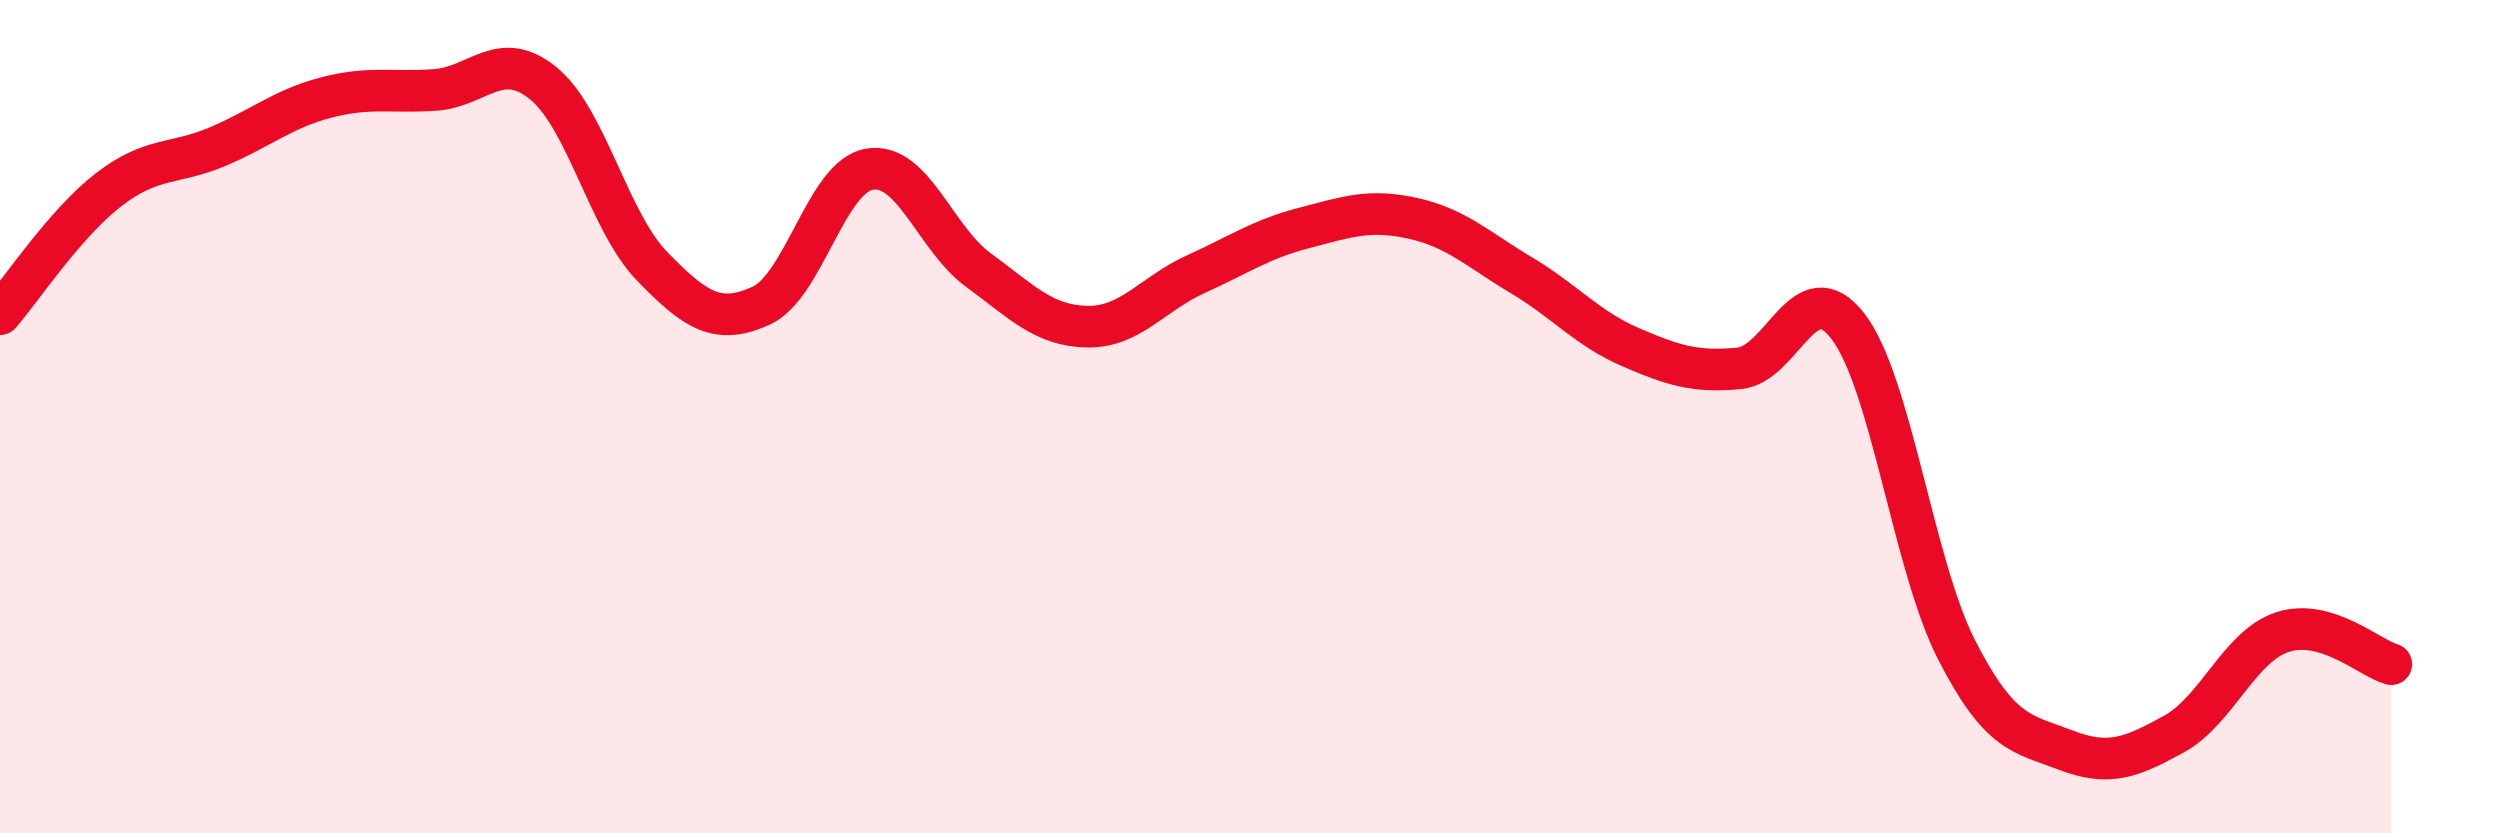
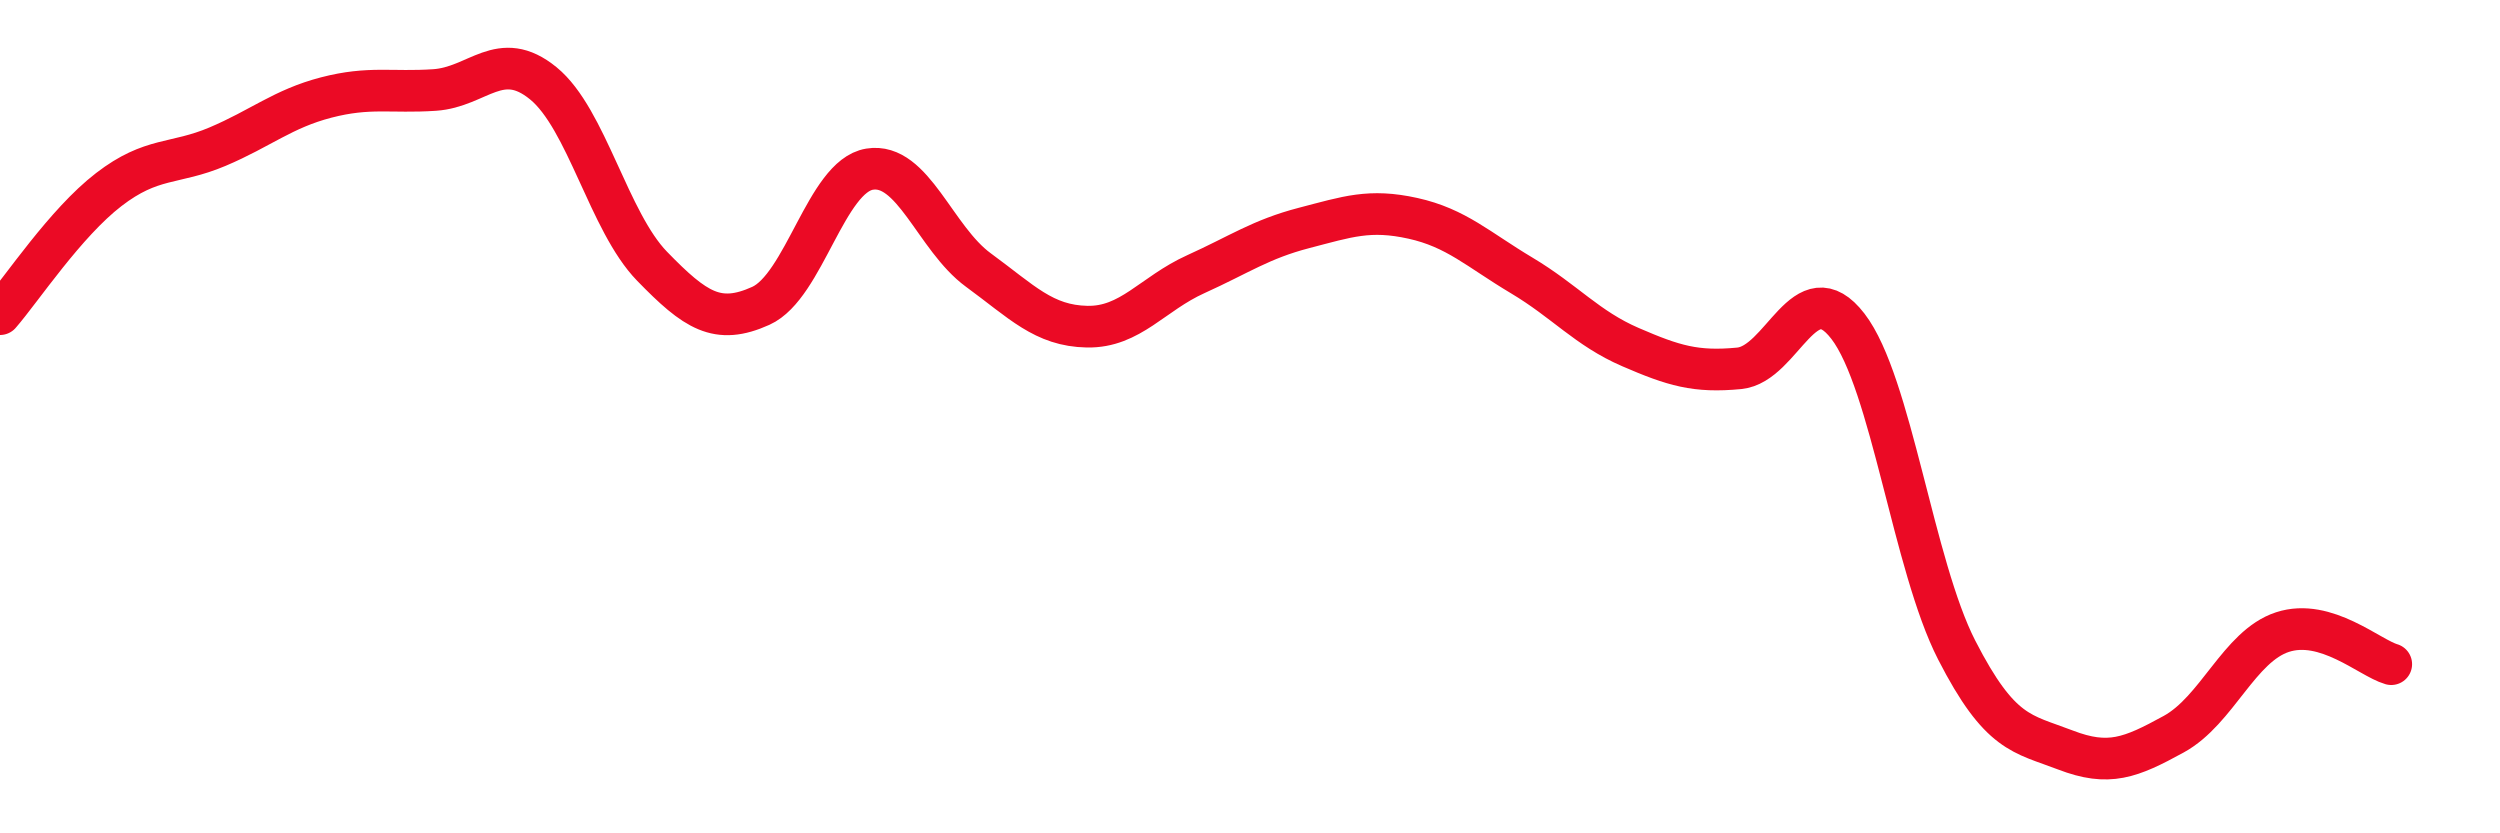
<svg xmlns="http://www.w3.org/2000/svg" width="60" height="20" viewBox="0 0 60 20">
-   <path d="M 0,7.54 C 0.52,6.94 1.57,5.35 2.61,4.55 C 3.65,3.75 4.18,3.96 5.22,3.52 C 6.26,3.08 6.79,2.61 7.83,2.34 C 8.87,2.07 9.39,2.23 10.43,2.16 C 11.47,2.09 12,1.15 13.04,2 C 14.08,2.85 14.61,5.32 15.65,6.39 C 16.69,7.46 17.22,7.81 18.26,7.34 C 19.3,6.87 19.83,4.23 20.87,4.06 C 21.91,3.89 22.44,5.72 23.48,6.48 C 24.52,7.24 25.05,7.82 26.09,7.84 C 27.13,7.86 27.66,7.05 28.7,6.58 C 29.74,6.11 30.26,5.74 31.3,5.47 C 32.34,5.2 32.87,5.01 33.91,5.24 C 34.95,5.47 35.48,5.99 36.52,6.61 C 37.56,7.23 38.09,7.88 39.13,8.33 C 40.17,8.78 40.7,8.94 41.74,8.84 C 42.78,8.74 43.31,6.48 44.35,7.83 C 45.39,9.18 45.92,13.57 46.96,15.6 C 48,17.63 48.53,17.6 49.57,18 C 50.61,18.4 51.13,18.19 52.17,17.62 C 53.21,17.05 53.74,15.51 54.78,15.17 C 55.82,14.83 56.87,15.79 57.39,15.94L57.39 20L0 20Z" fill="#EB0A25" opacity="0.1" stroke-linecap="round" stroke-linejoin="round" />
  <path d="M 0,7.54 C 0.52,6.94 1.57,5.35 2.61,4.55 C 3.65,3.75 4.18,3.96 5.22,3.52 C 6.26,3.08 6.79,2.61 7.83,2.34 C 8.87,2.07 9.39,2.23 10.43,2.16 C 11.47,2.09 12,1.15 13.04,2 C 14.08,2.85 14.61,5.32 15.65,6.39 C 16.69,7.46 17.22,7.81 18.26,7.34 C 19.3,6.87 19.83,4.23 20.87,4.06 C 21.91,3.89 22.44,5.72 23.48,6.48 C 24.52,7.24 25.05,7.82 26.09,7.84 C 27.13,7.86 27.66,7.05 28.7,6.58 C 29.74,6.11 30.26,5.74 31.3,5.47 C 32.34,5.2 32.87,5.01 33.91,5.24 C 34.95,5.47 35.48,5.99 36.52,6.61 C 37.56,7.23 38.09,7.88 39.13,8.33 C 40.17,8.78 40.7,8.94 41.74,8.84 C 42.78,8.74 43.31,6.48 44.35,7.83 C 45.39,9.18 45.92,13.57 46.96,15.6 C 48,17.63 48.53,17.6 49.57,18 C 50.61,18.4 51.13,18.19 52.17,17.62 C 53.21,17.05 53.74,15.51 54.78,15.17 C 55.82,14.83 56.87,15.79 57.39,15.94" stroke="#EB0A25" stroke-width="1" fill="none" stroke-linecap="round" stroke-linejoin="round" />
</svg>